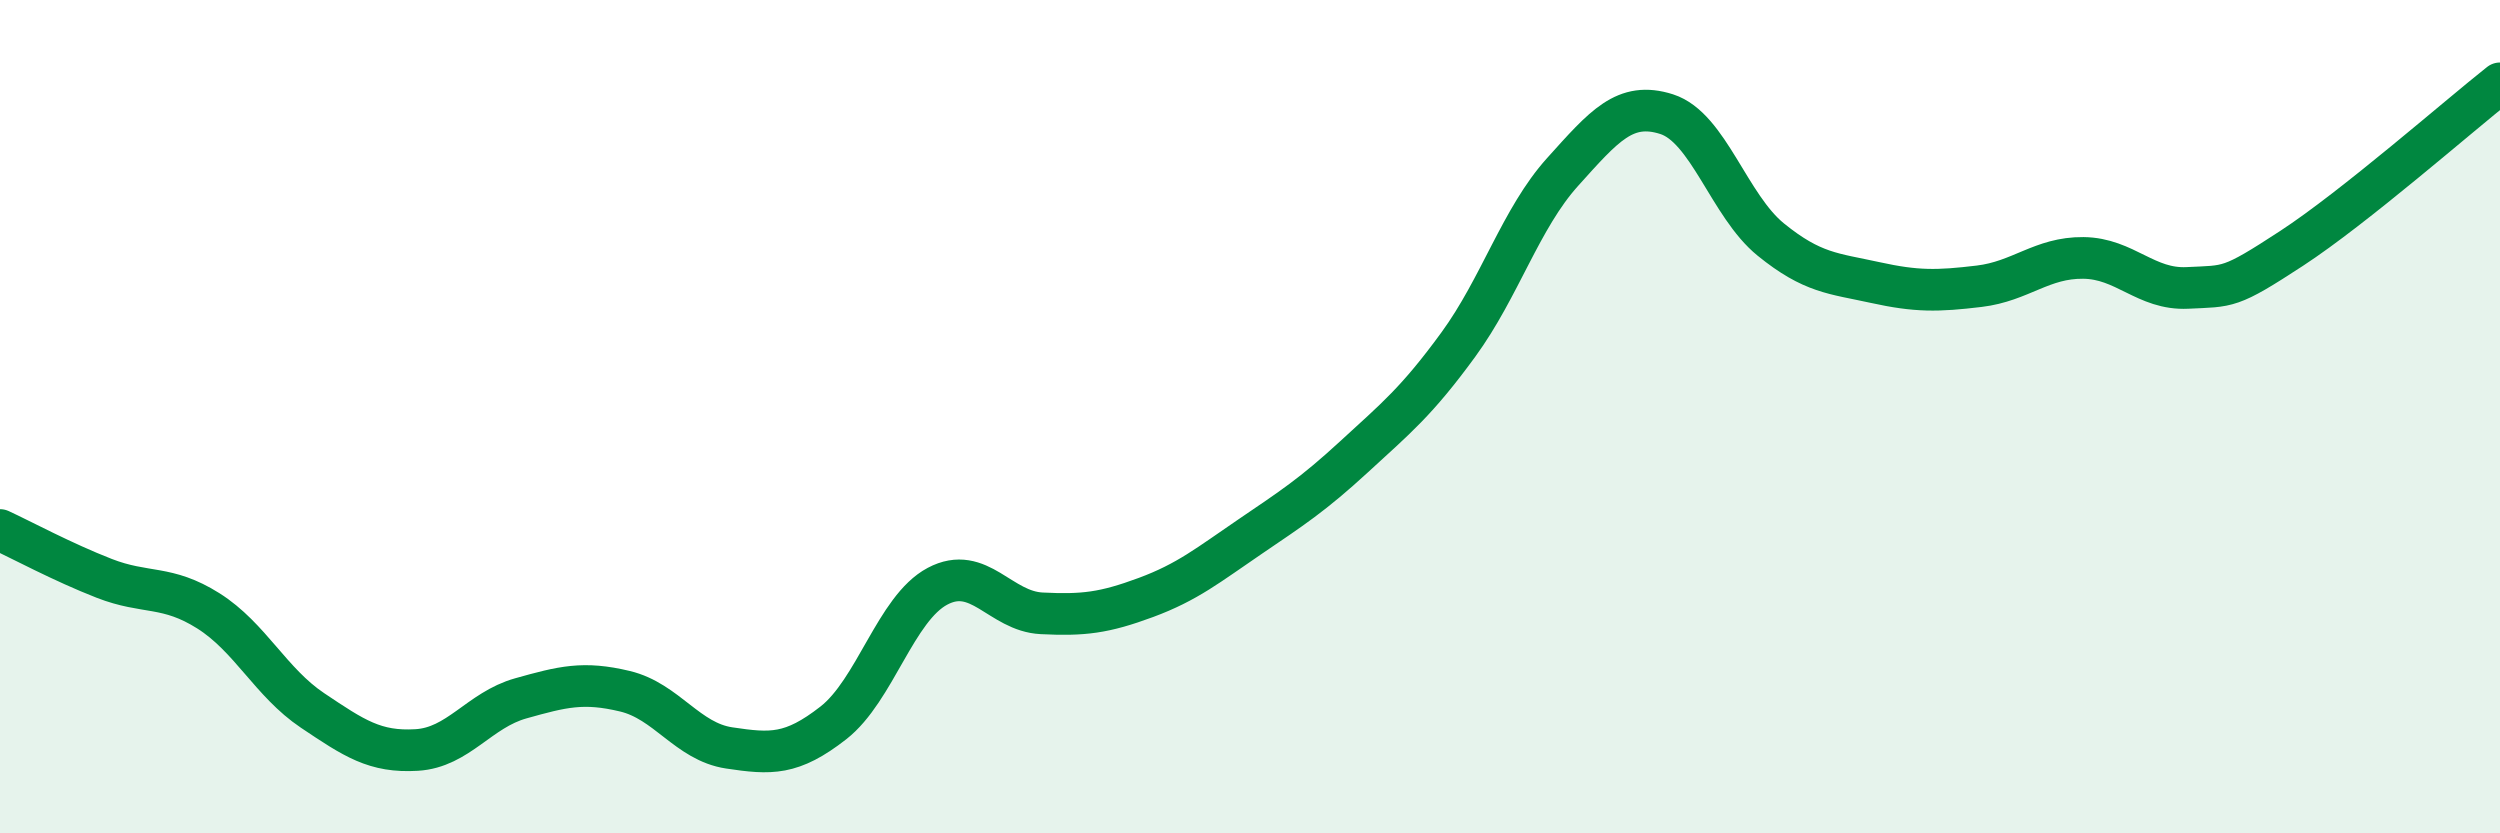
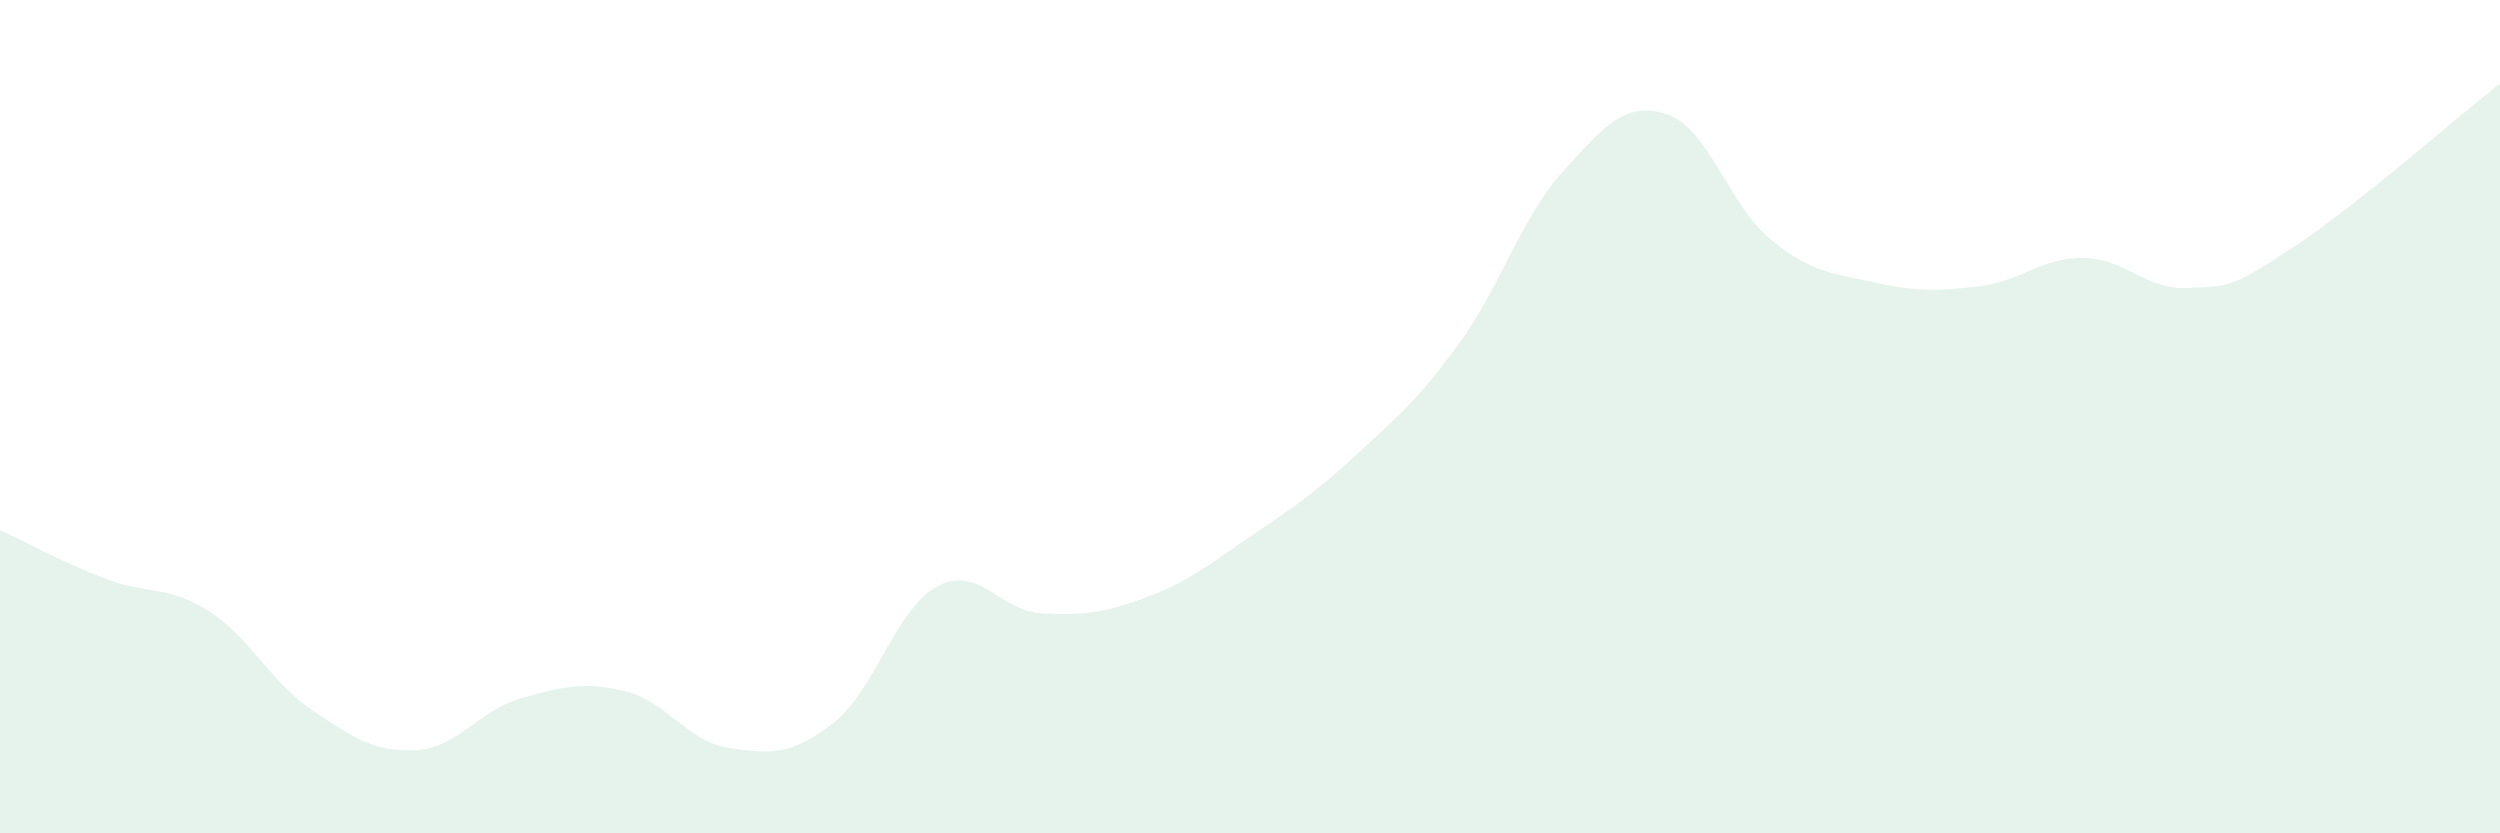
<svg xmlns="http://www.w3.org/2000/svg" width="60" height="20" viewBox="0 0 60 20">
  <path d="M 0,12.72 C 0.5,12.95 1.5,13.49 2.5,13.88 C 3.5,14.27 4,14.03 5,14.66 C 6,15.29 6.5,16.38 7.5,17.05 C 8.5,17.72 9,18.06 10,18 C 11,17.94 11.5,17.04 12.5,16.76 C 13.5,16.48 14,16.35 15,16.59 C 16,16.83 16.5,17.8 17.5,17.95 C 18.5,18.1 19,18.13 20,17.35 C 21,16.57 21.5,14.6 22.5,14.07 C 23.5,13.54 24,14.67 25,14.72 C 26,14.77 26.5,14.71 27.5,14.34 C 28.5,13.97 29,13.56 30,12.88 C 31,12.2 31.5,11.88 32.5,10.96 C 33.5,10.04 34,9.64 35,8.27 C 36,6.9 36.5,5.24 37.5,4.13 C 38.5,3.02 39,2.42 40,2.74 C 41,3.06 41.5,4.94 42.5,5.75 C 43.5,6.56 44,6.56 45,6.78 C 46,7 46.5,6.99 47.5,6.87 C 48.5,6.75 49,6.18 50,6.19 C 51,6.2 51.5,6.96 52.5,6.91 C 53.5,6.86 53.5,6.94 55,5.96 C 56.5,4.98 59,2.79 60,2L60 20L0 20Z" fill="#008740" opacity="0.1" stroke-linecap="round" stroke-linejoin="round" />
-   <path d="M 0,12.72 C 0.5,12.95 1.5,13.49 2.5,13.88 C 3.5,14.27 4,14.03 5,14.66 C 6,15.29 6.5,16.38 7.5,17.05 C 8.5,17.72 9,18.06 10,18 C 11,17.94 11.5,17.04 12.5,16.76 C 13.5,16.48 14,16.35 15,16.59 C 16,16.83 16.5,17.8 17.5,17.95 C 18.5,18.1 19,18.13 20,17.35 C 21,16.57 21.5,14.6 22.5,14.07 C 23.5,13.54 24,14.67 25,14.72 C 26,14.77 26.5,14.71 27.5,14.34 C 28.5,13.97 29,13.56 30,12.88 C 31,12.2 31.5,11.88 32.5,10.96 C 33.5,10.04 34,9.64 35,8.27 C 36,6.9 36.5,5.24 37.5,4.13 C 38.5,3.02 39,2.42 40,2.74 C 41,3.06 41.5,4.94 42.5,5.75 C 43.5,6.56 44,6.56 45,6.78 C 46,7 46.5,6.99 47.5,6.87 C 48.5,6.75 49,6.18 50,6.19 C 51,6.2 51.5,6.96 52.5,6.91 C 53.5,6.86 53.5,6.94 55,5.96 C 56.5,4.98 59,2.79 60,2" stroke="#008740" stroke-width="1" fill="none" stroke-linecap="round" stroke-linejoin="round" />
</svg>